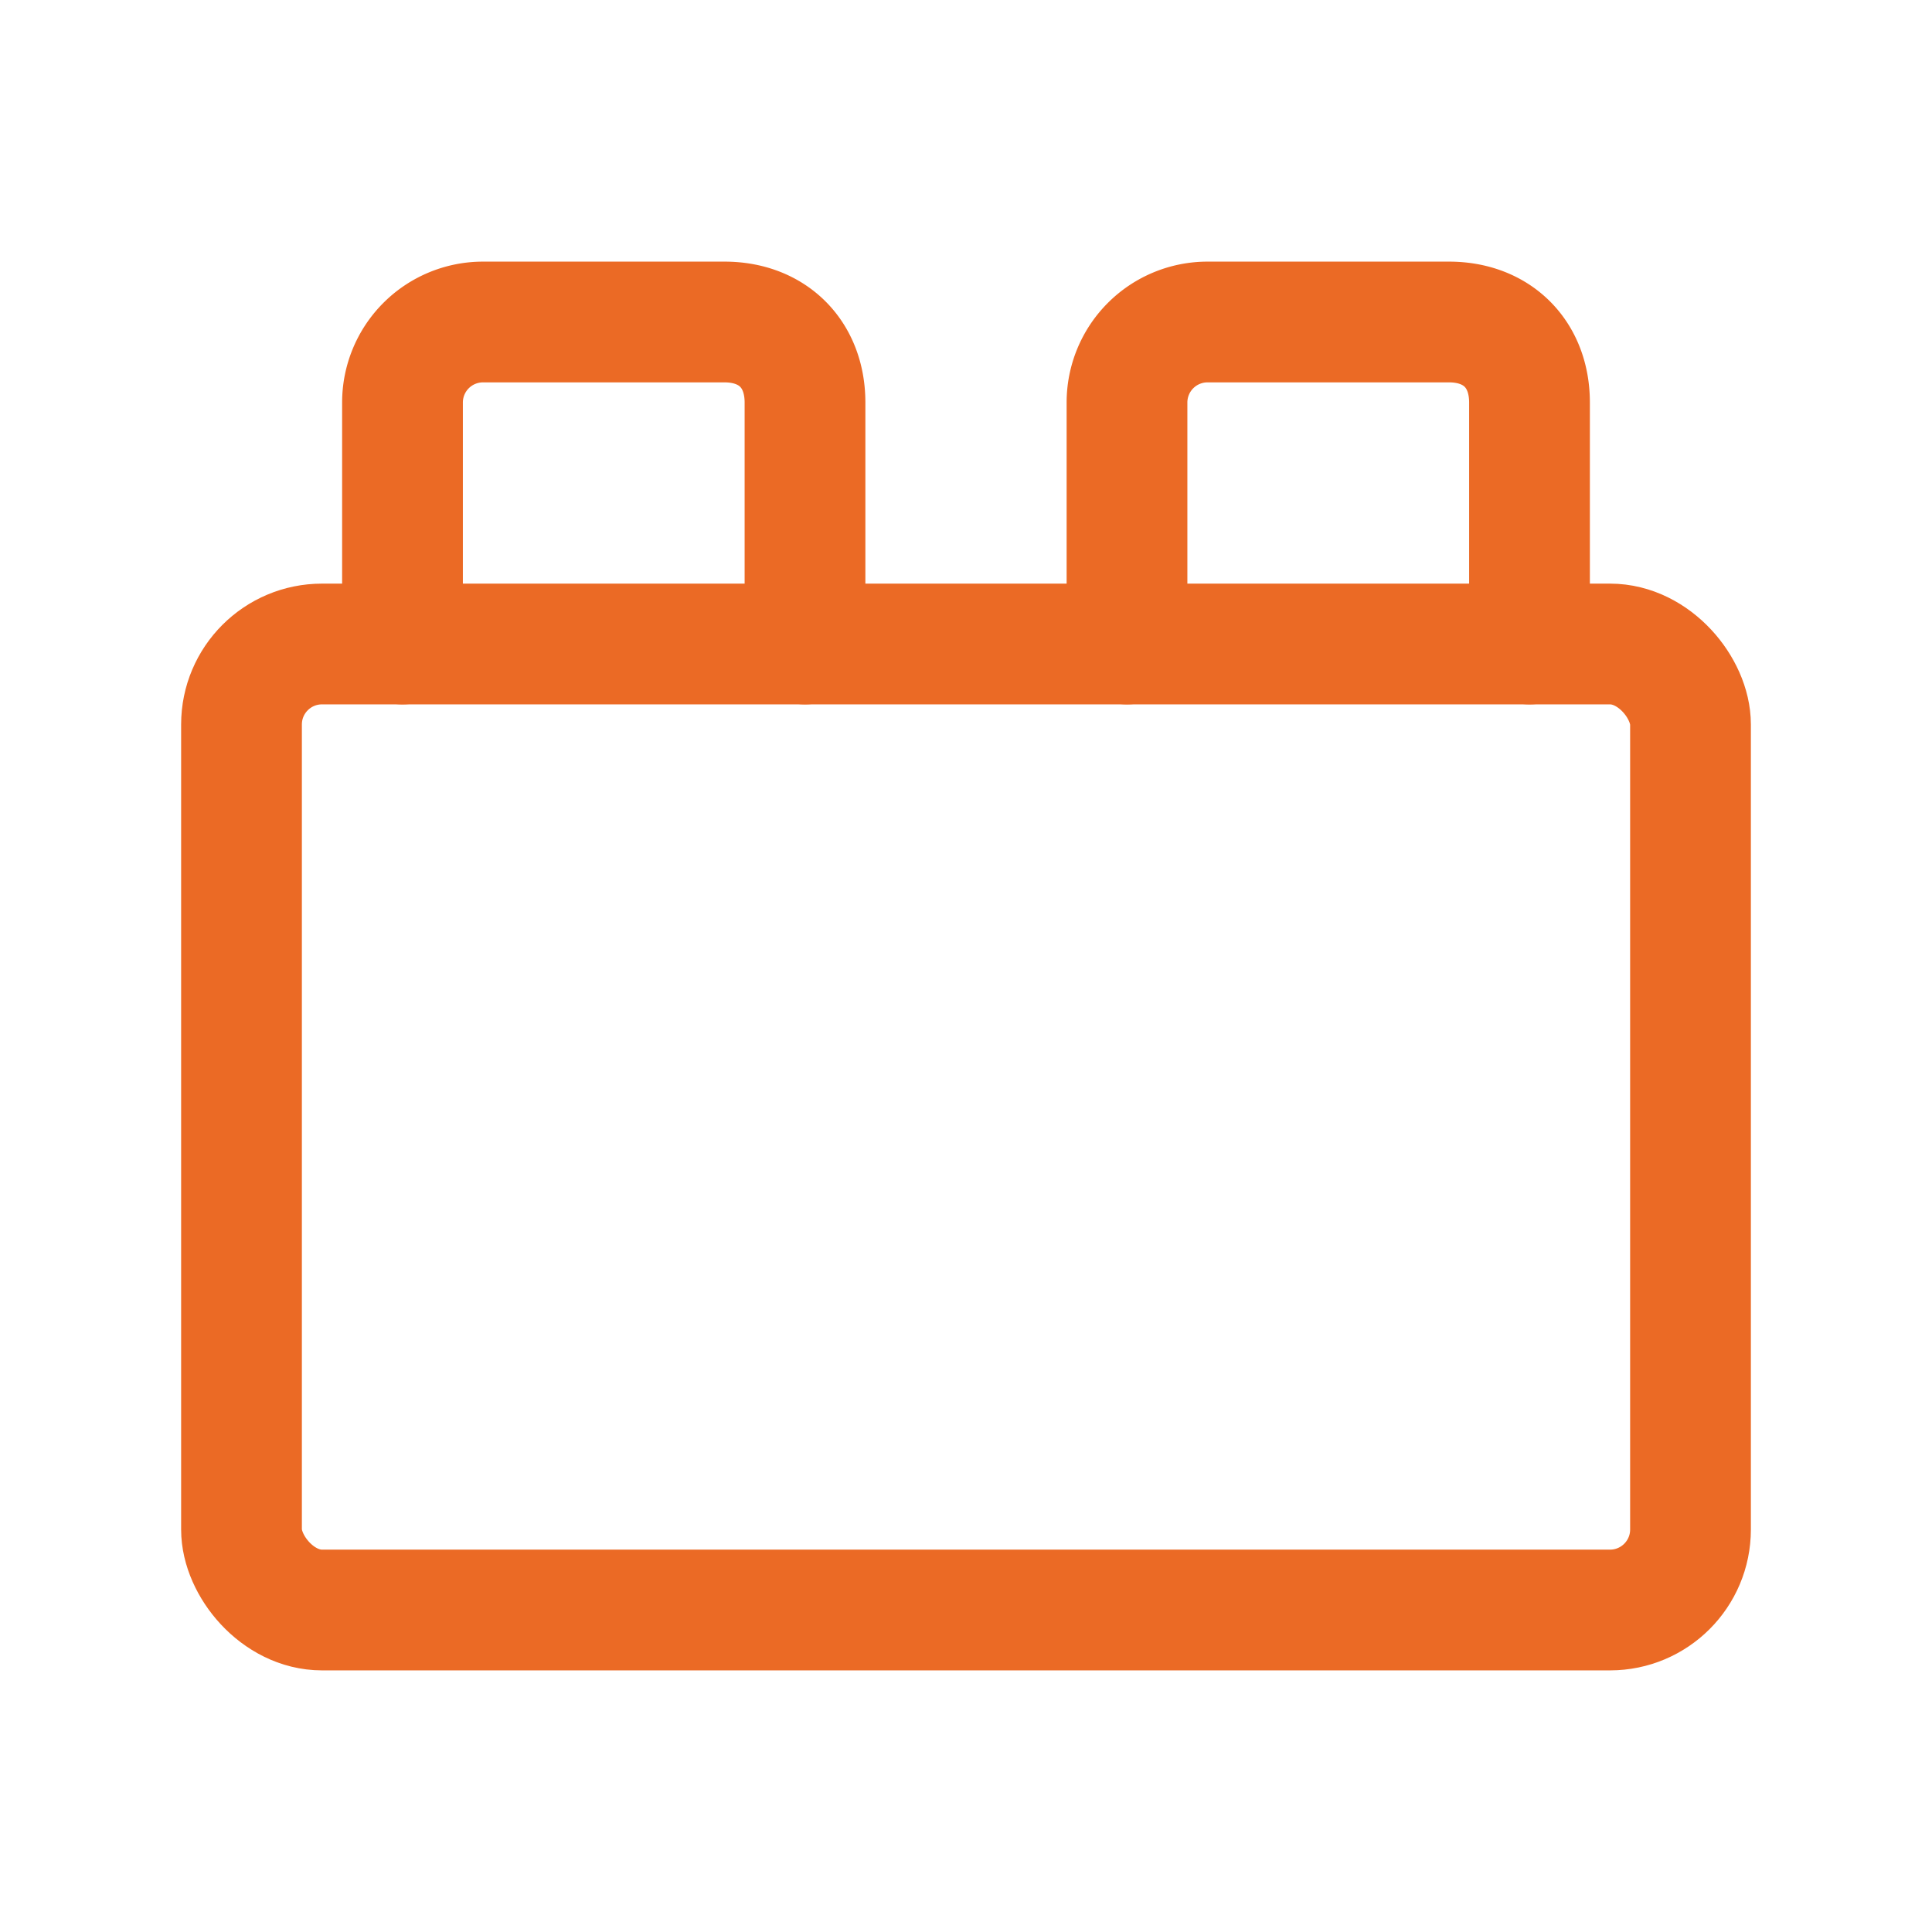
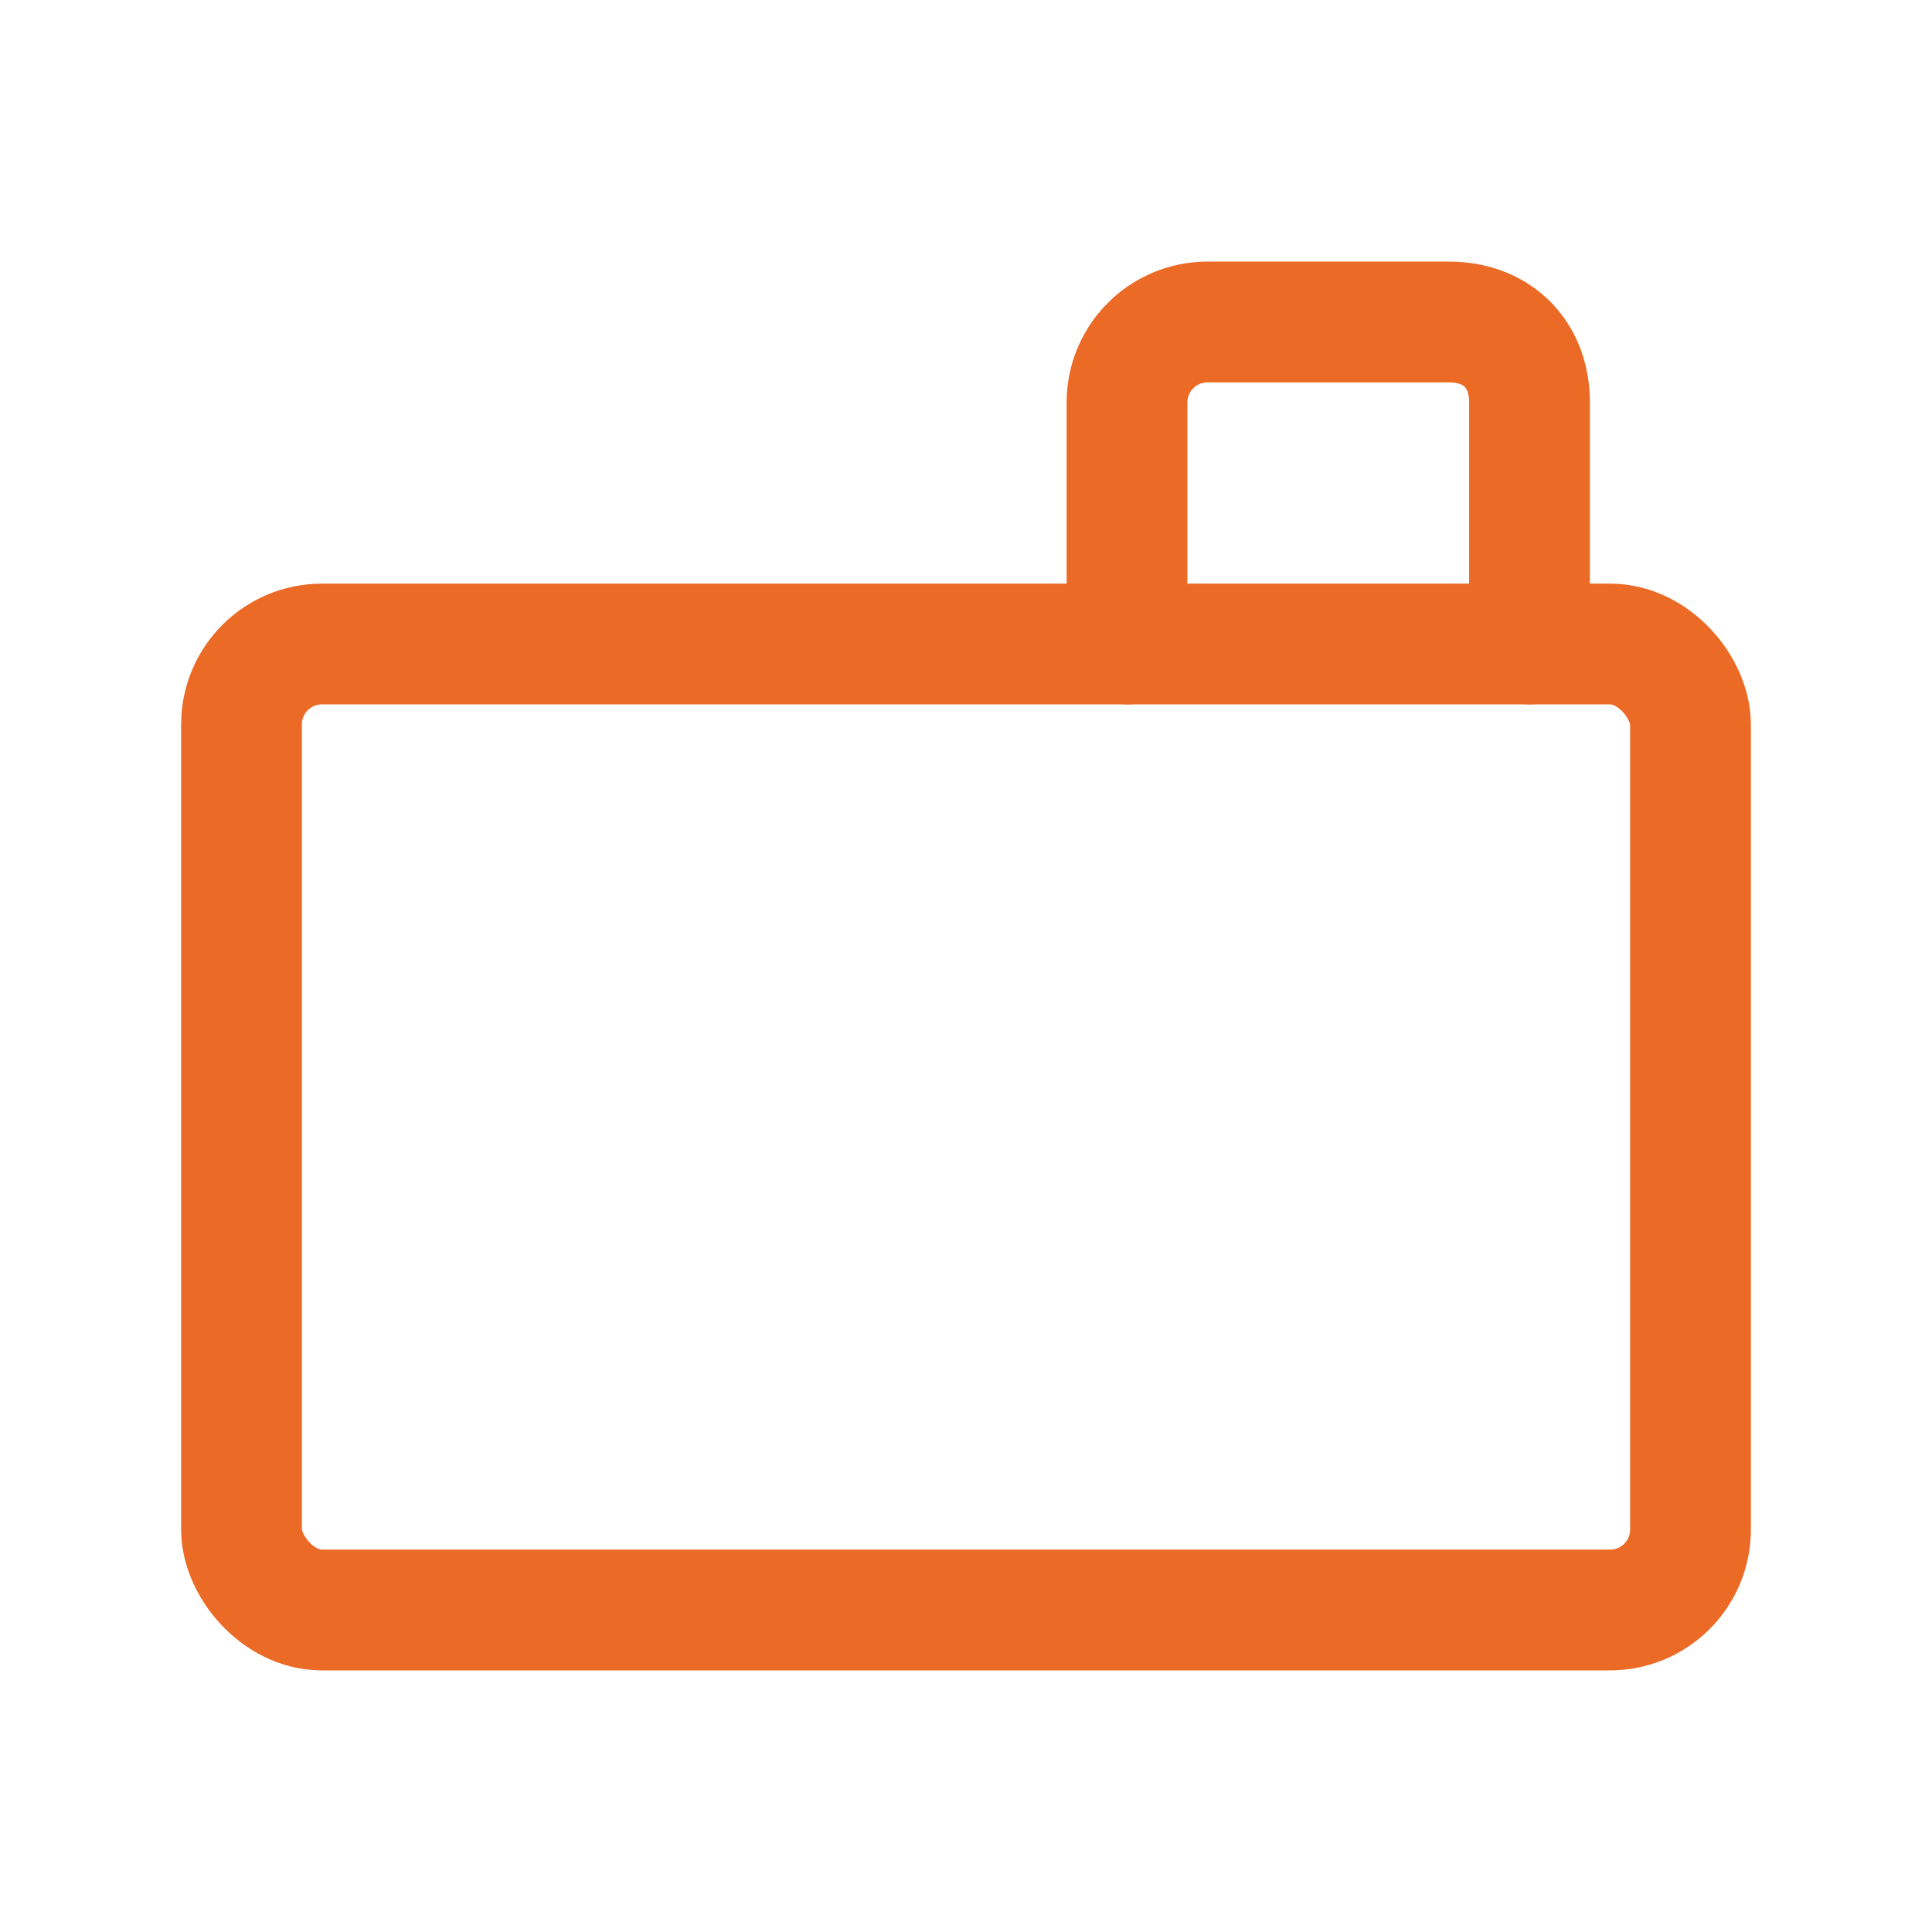
<svg xmlns="http://www.w3.org/2000/svg" width="20" height="20" viewBox="0 0 24 24" fill="none" stroke="#eb6a25" stroke-width="1.5" stroke-linecap="round" stroke-linejoin="round" class="lucide lucide-toy-brick-icon lucide-toy-brick">
  <rect width="18" height="12" x="3" y="8" rx="1" />
-   <path d="M10 8V5c0-.6-.4-1-1-1H6a1 1 0 0 0-1 1v3" />
  <path d="M19 8V5c0-.6-.4-1-1-1h-3a1 1 0 0 0-1 1v3" />
</svg>